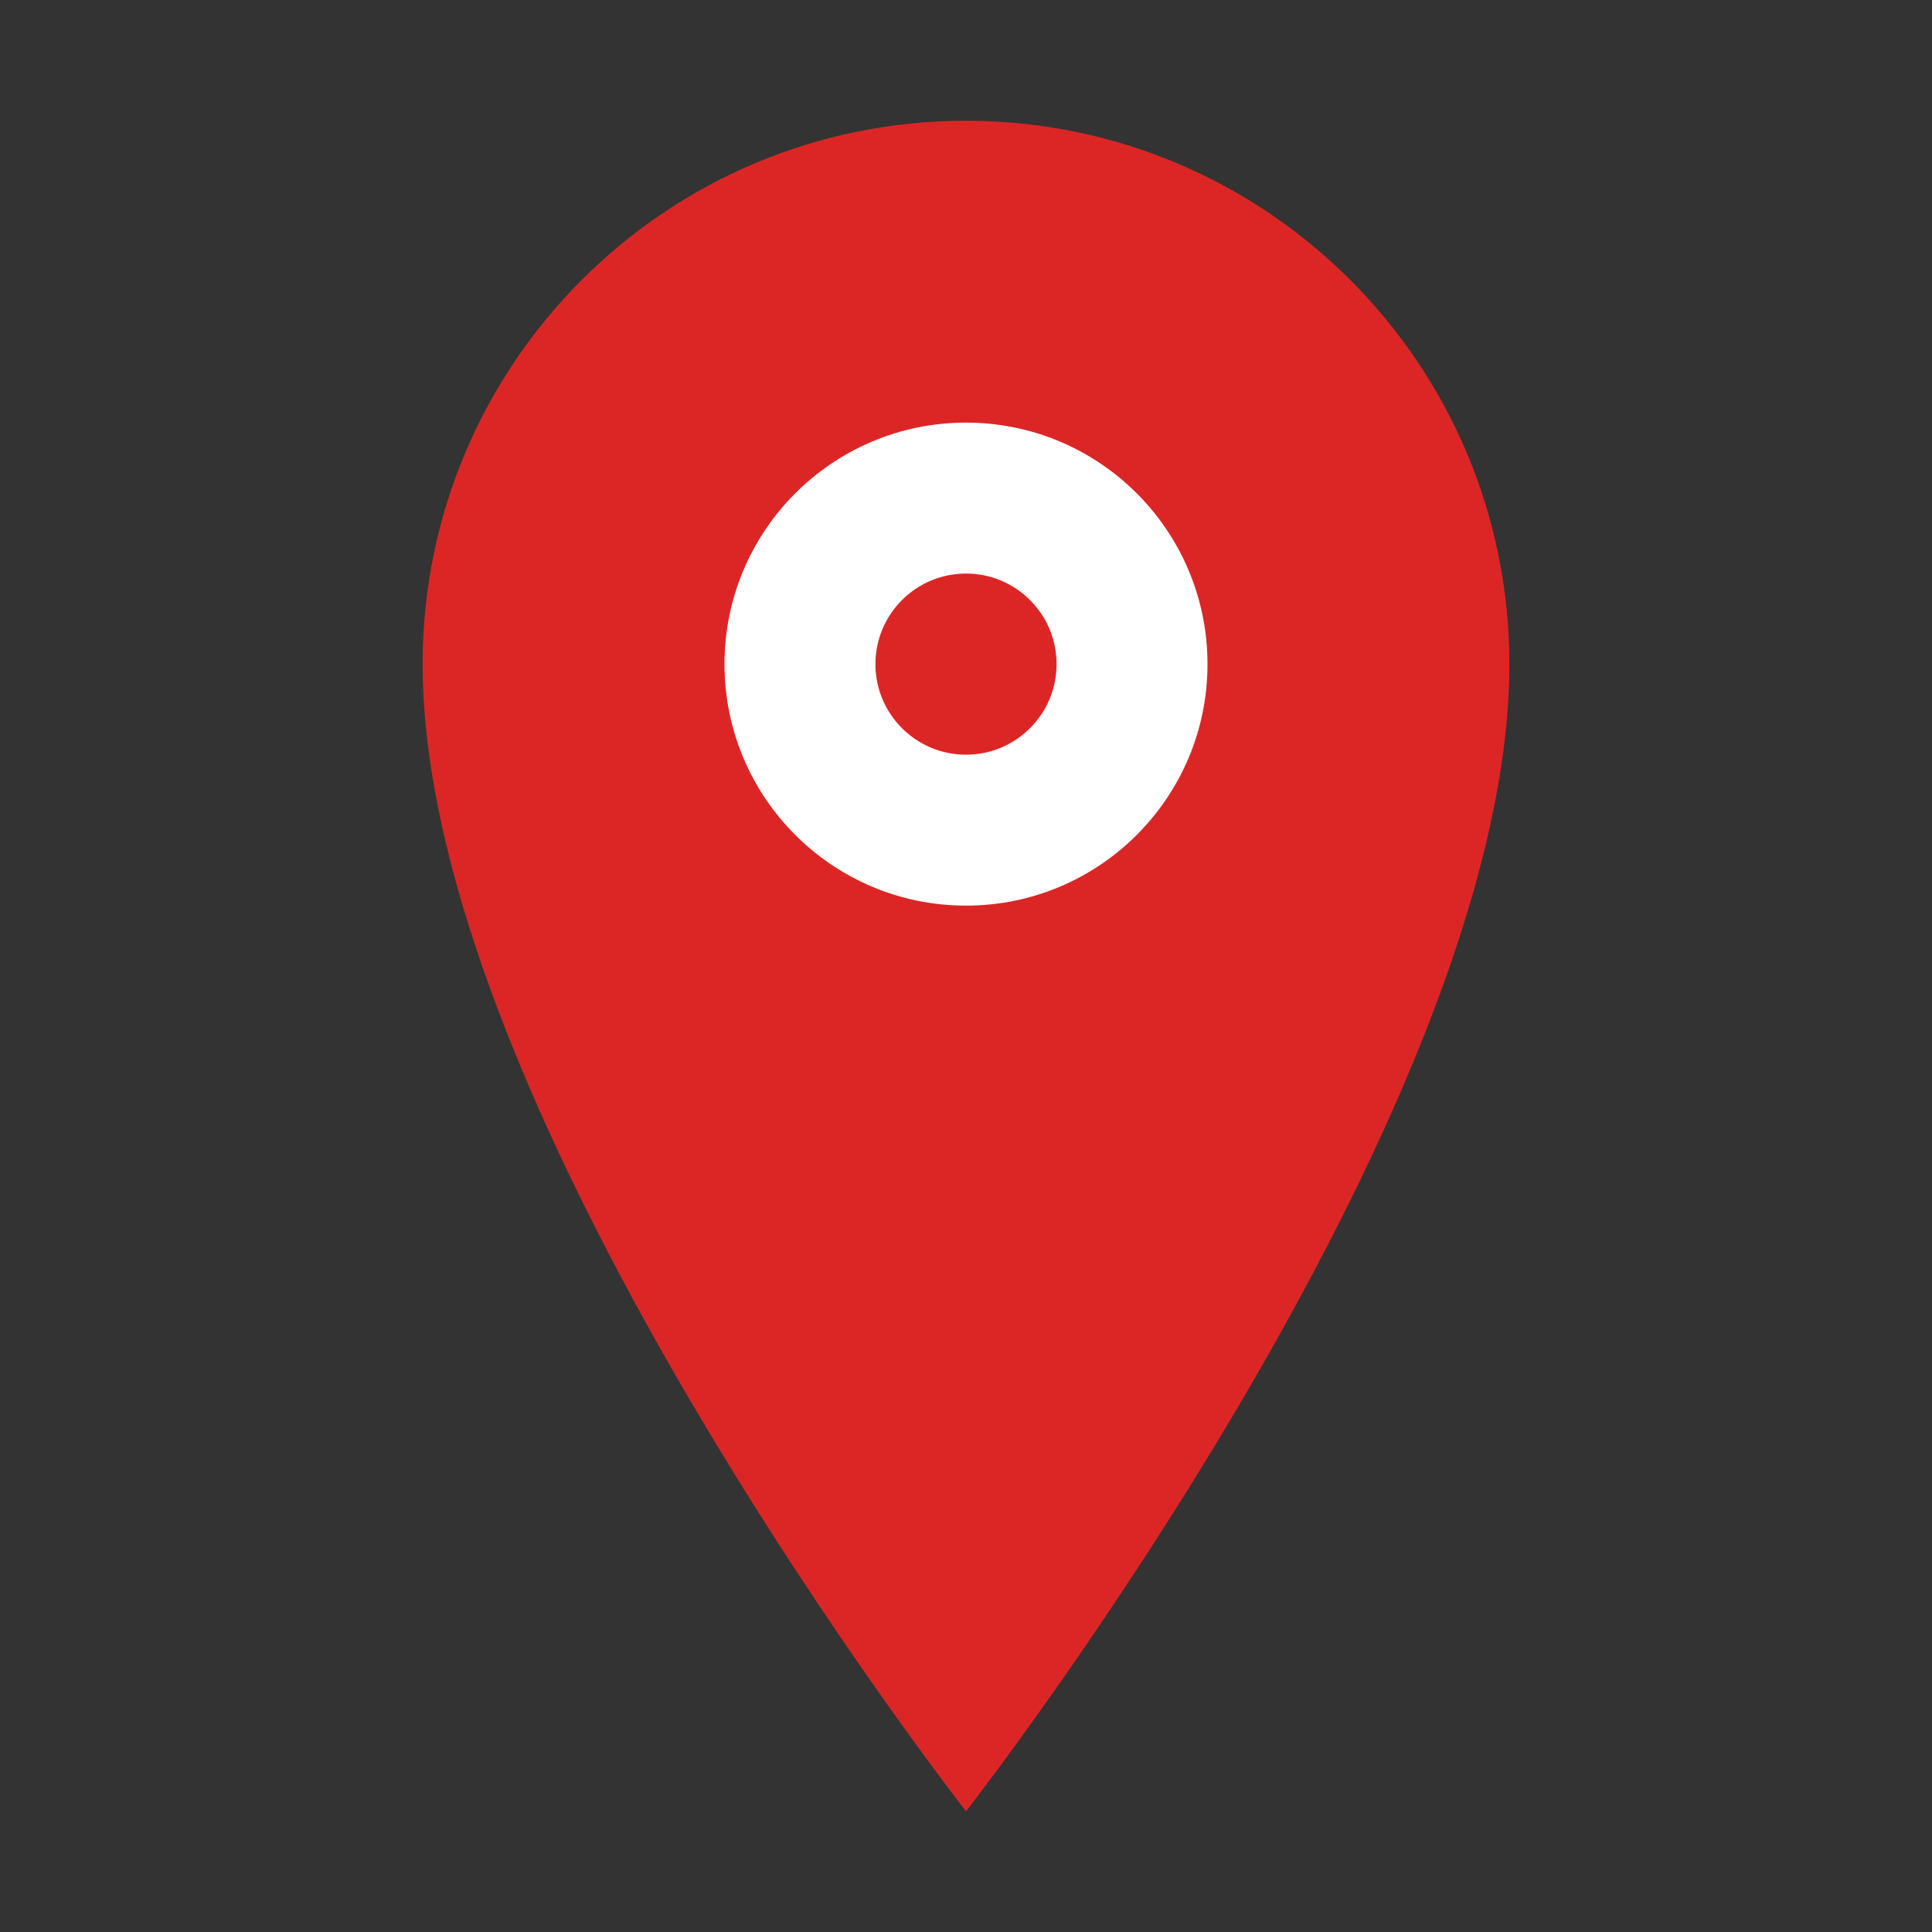
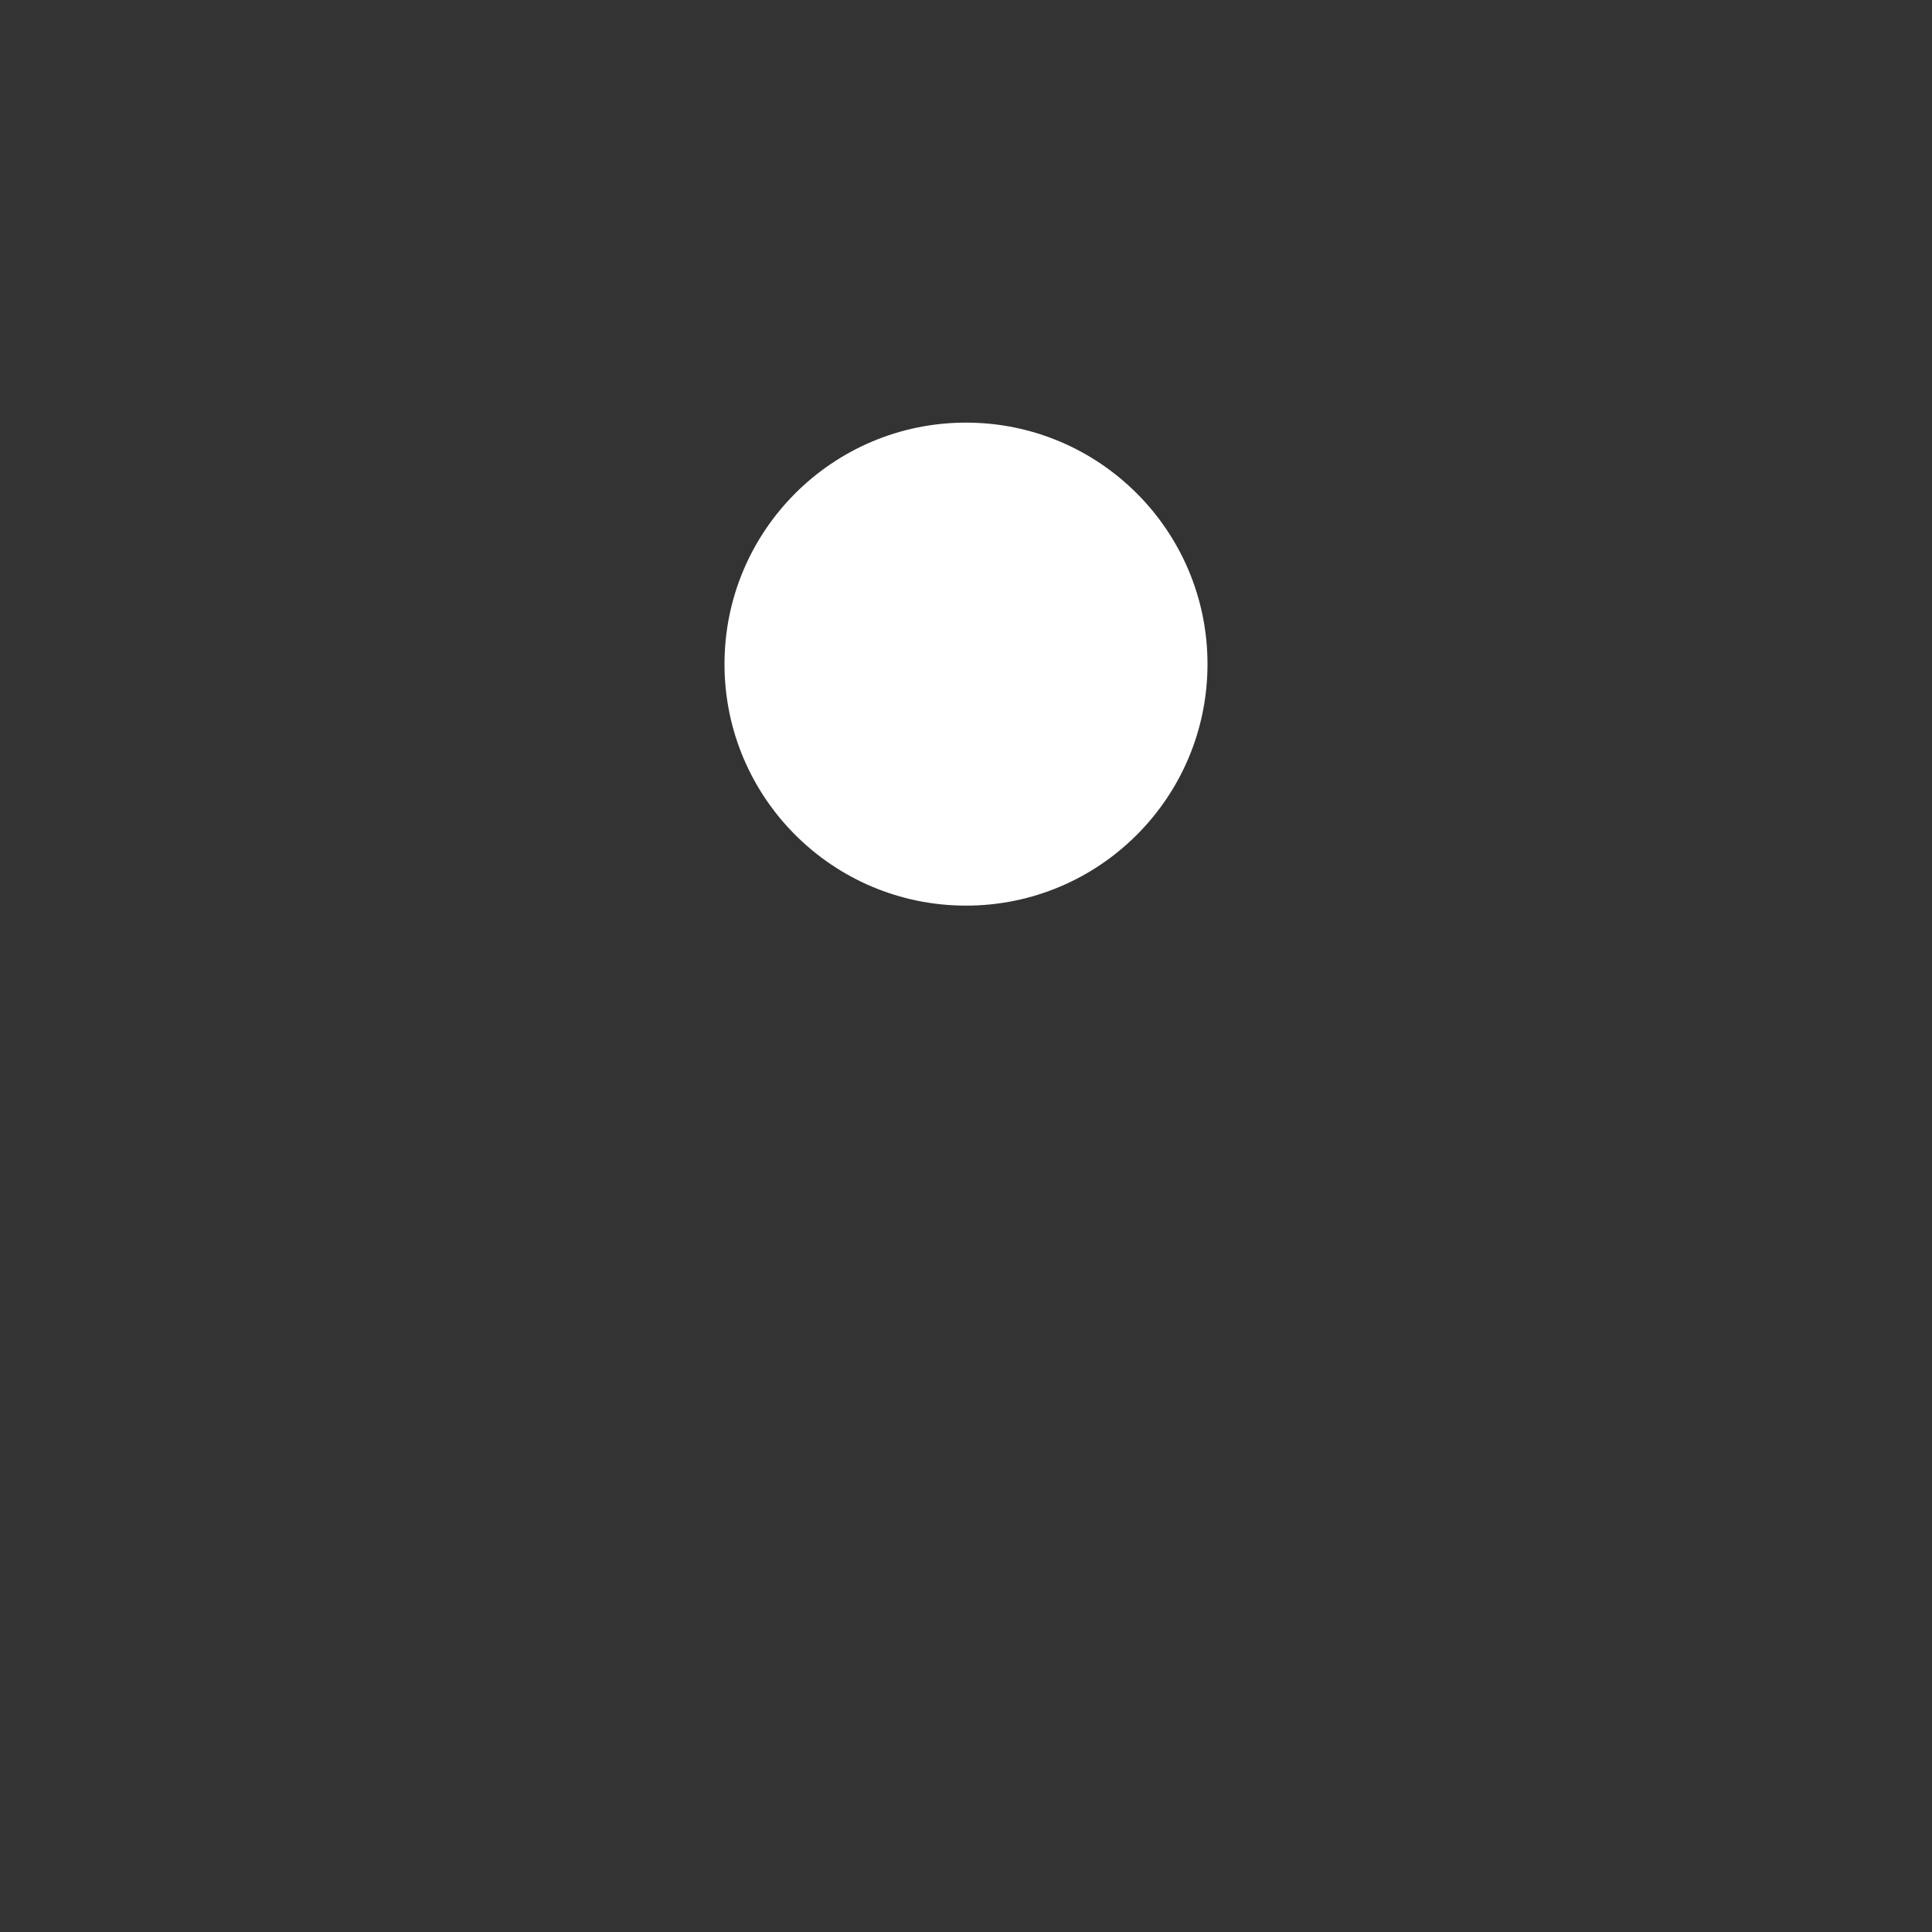
<svg xmlns="http://www.w3.org/2000/svg" width="32" height="32" viewBox="0 0 32 32" fill="none">
  <rect x="0" y="0" width="32" height="32" fill="#333333" stroke="none" />
-   <path d="M16 2C11.029 2 7 6.029 7 11C7 18.5 16 30 16 30S25 18.5 25 11C25 6.029 20.971 2 16 2Z" fill="#dc2626" />
  <circle cx="16" cy="11" r="4" fill="white" />
-   <circle cx="16" cy="11" r="1.5" fill="#dc2626" />
</svg>